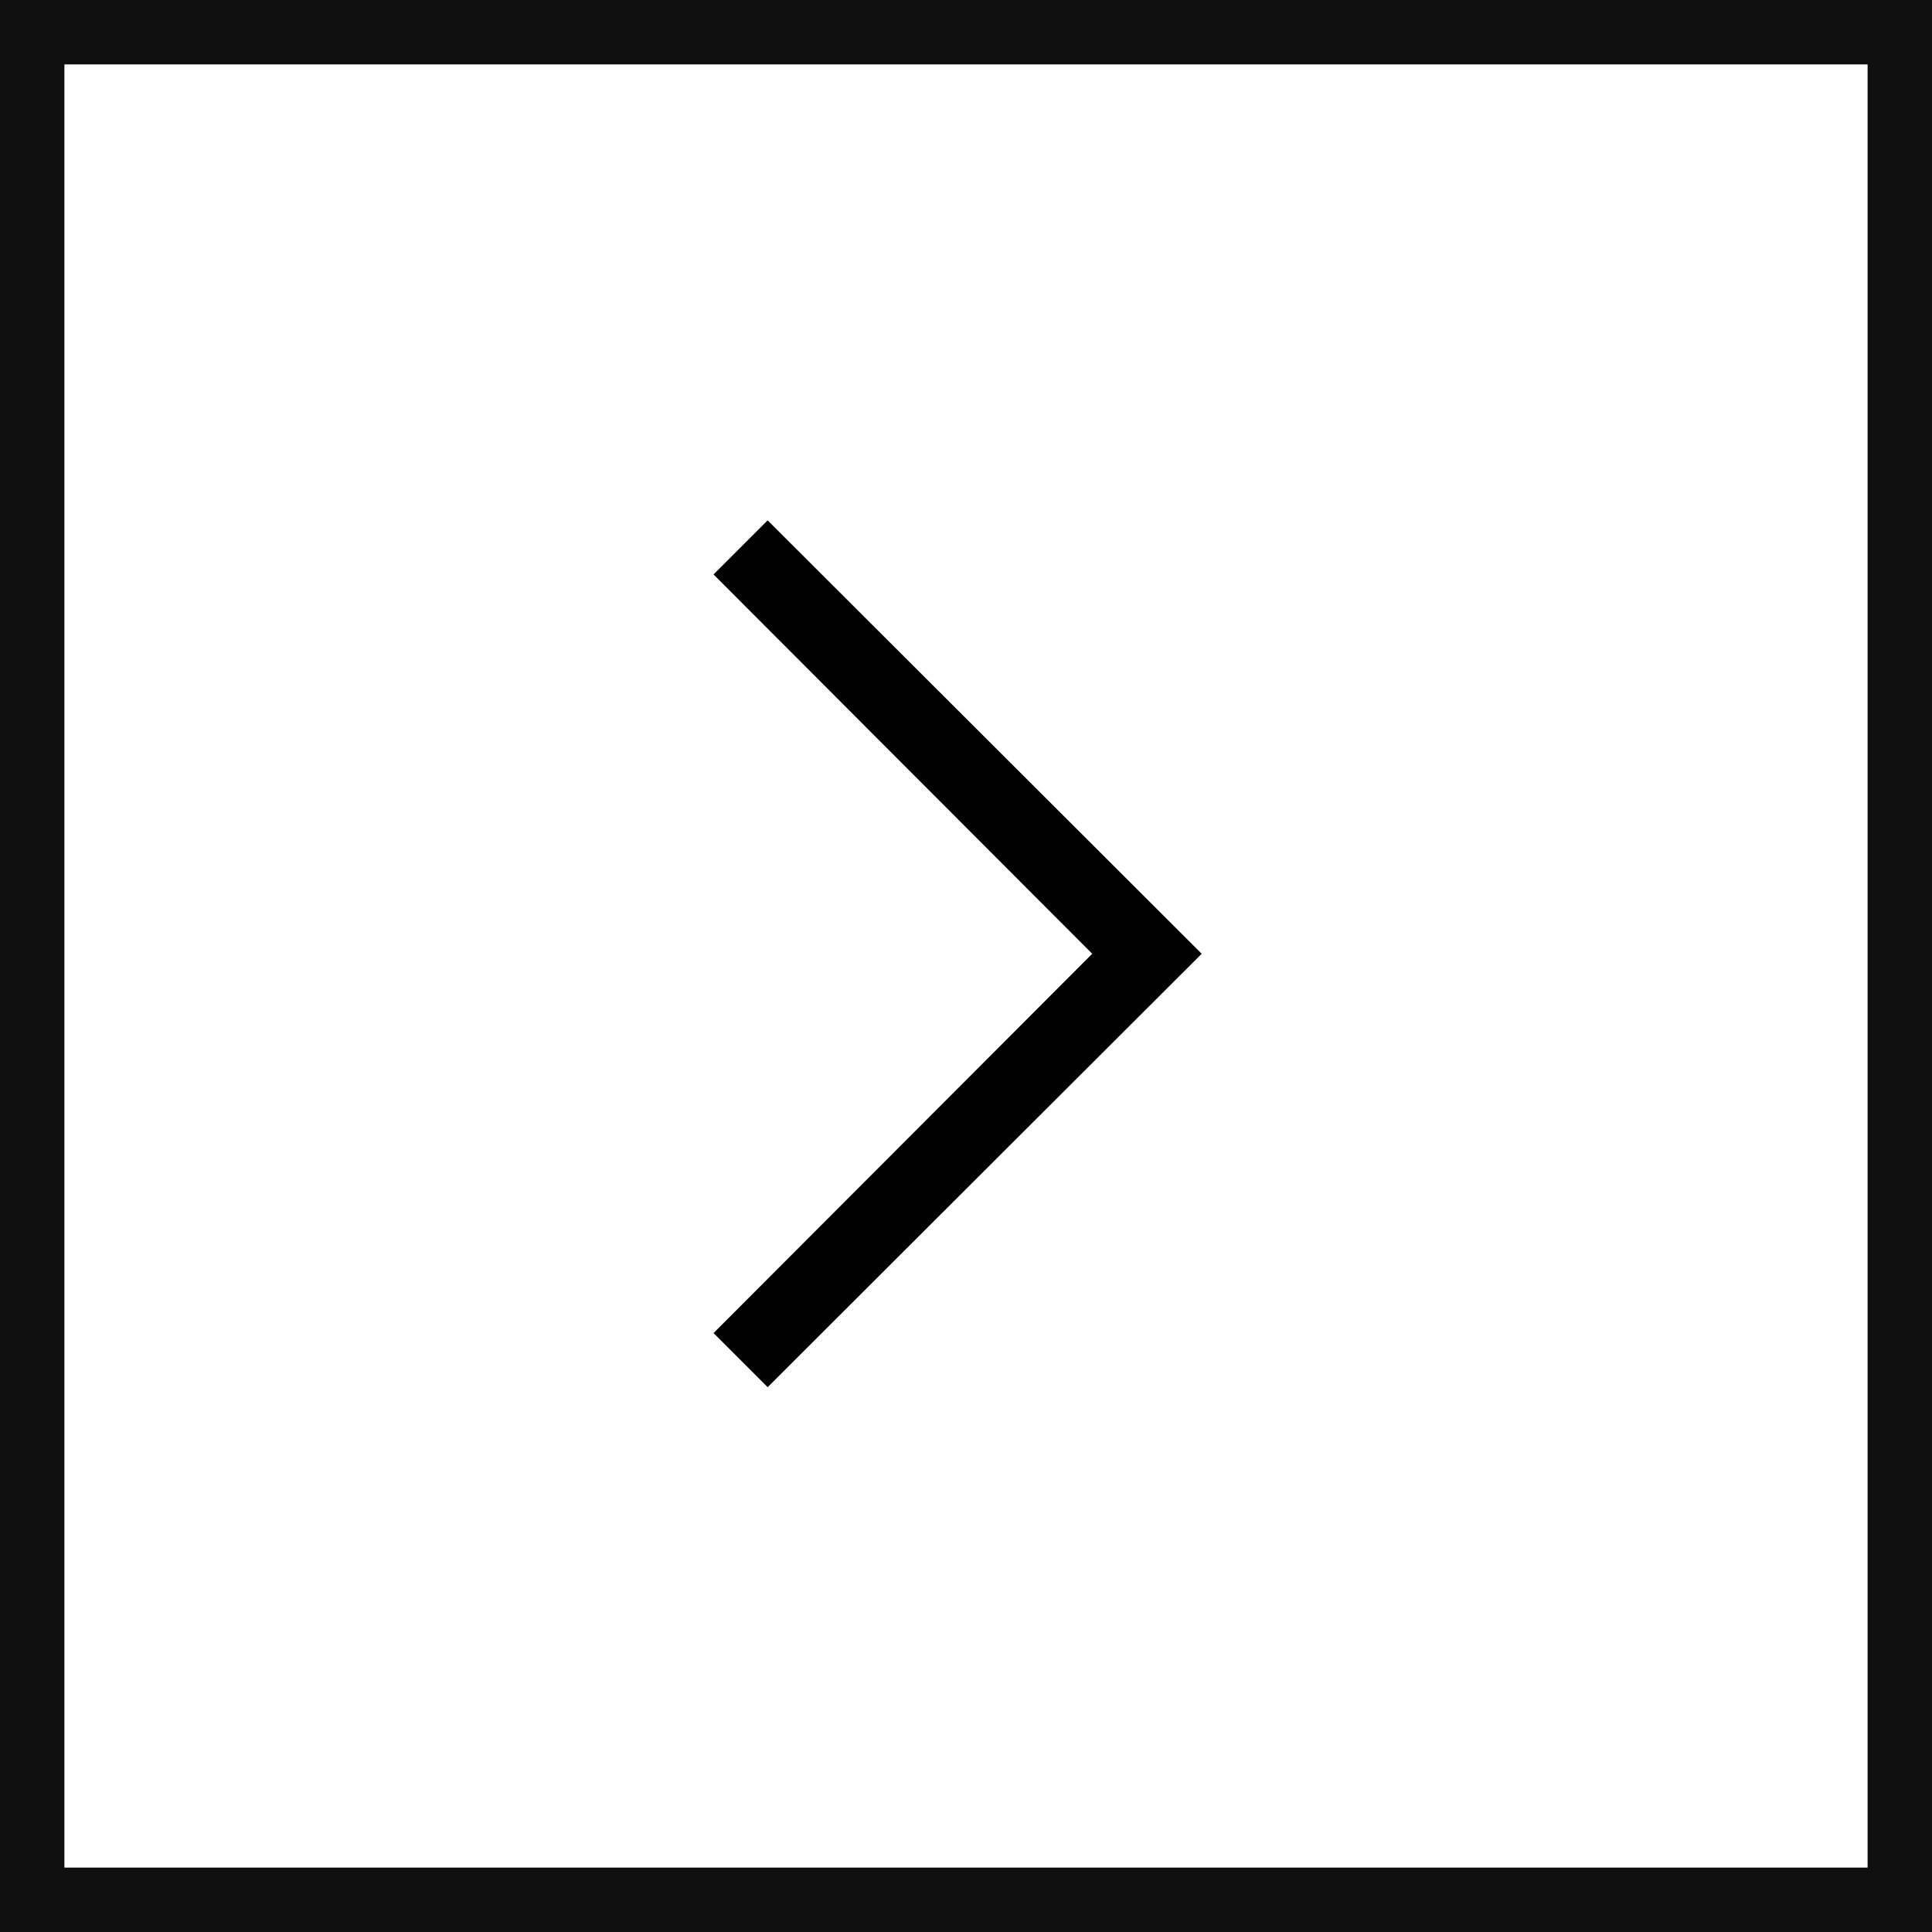
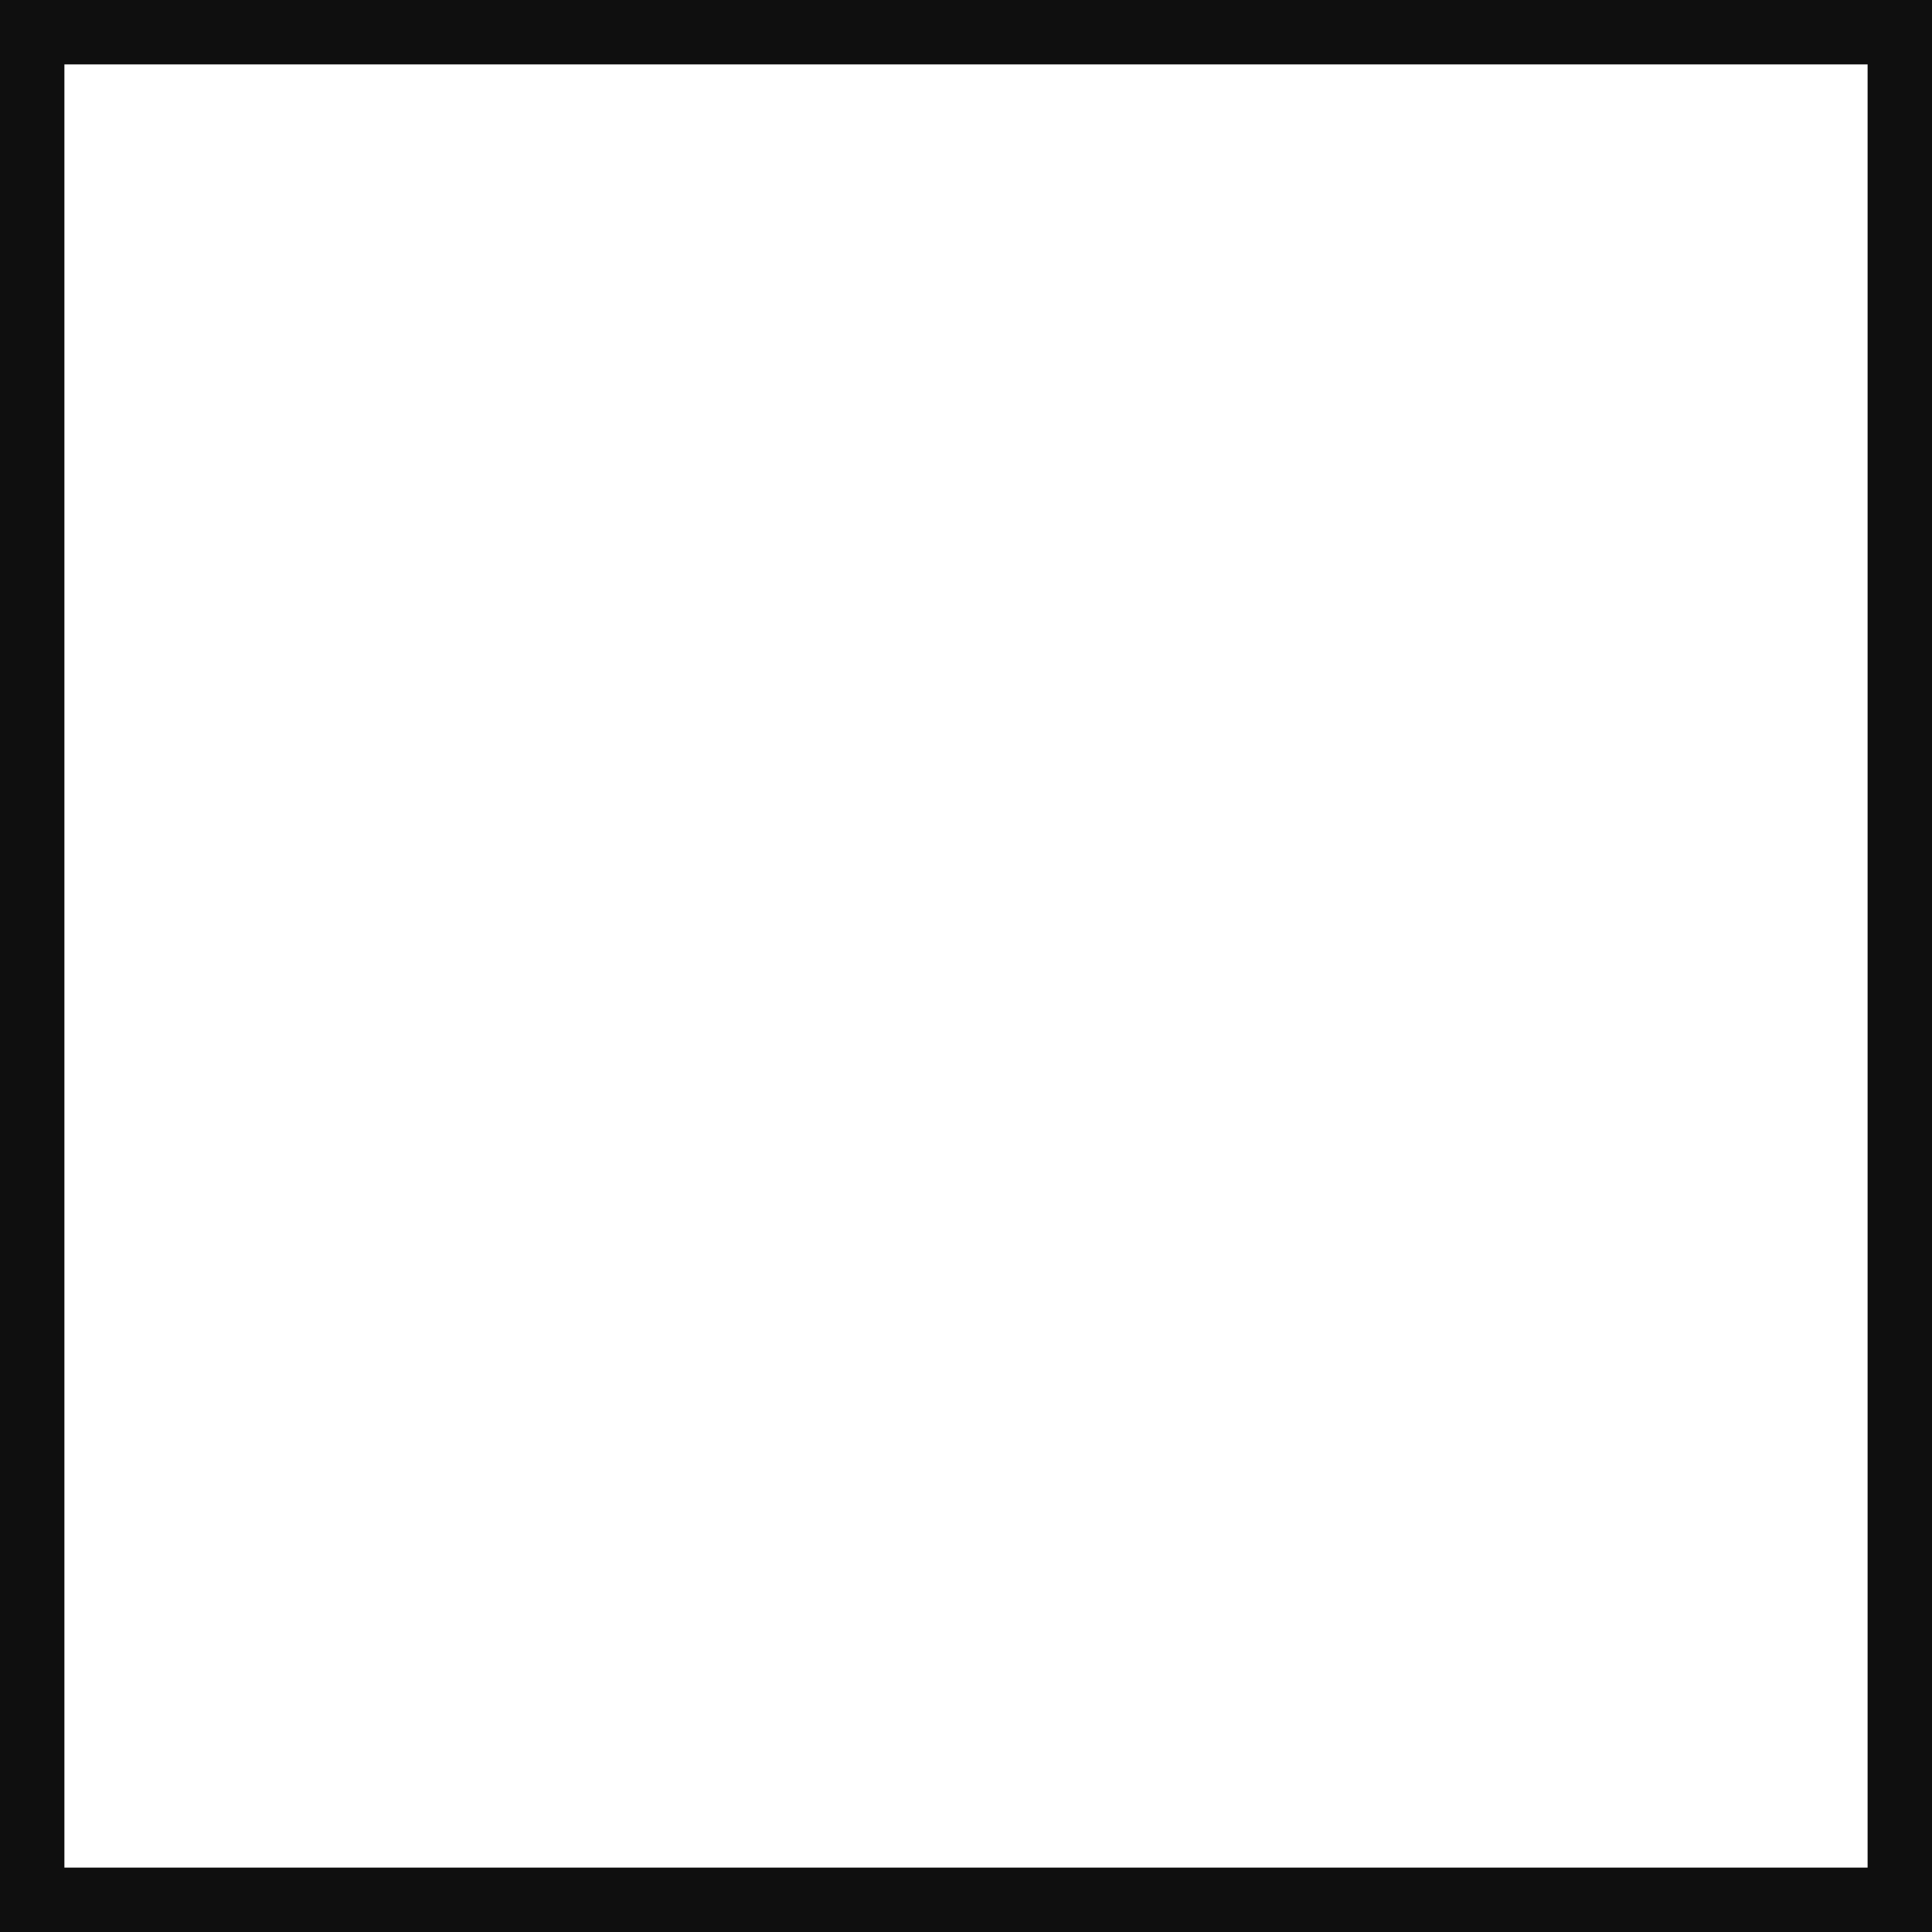
<svg xmlns="http://www.w3.org/2000/svg" id="Warstwa_2" data-name="Warstwa 2" viewBox="0 0 30 30">
  <defs>
    <style>
      .cls-1 {
        fill: none;
      }

      .cls-2 {
        fill: #0f0f0f;
      }
    </style>
  </defs>
  <g id="Warstwa_1-2" data-name="Warstwa 1">
    <g id="Path_268" data-name="Path 268">
      <path class="cls-1" d="M0,0h30v30H0V0Z" />
      <path class="cls-2" d="M1,1v28h28V1H1M0,0h30v30H0V0Z" />
    </g>
-     <polygon points="11.92 21.54 11.08 20.7 16.96 14.81 11.08 8.92 11.92 8.08 18.66 14.81 11.92 21.54" />
  </g>
</svg>